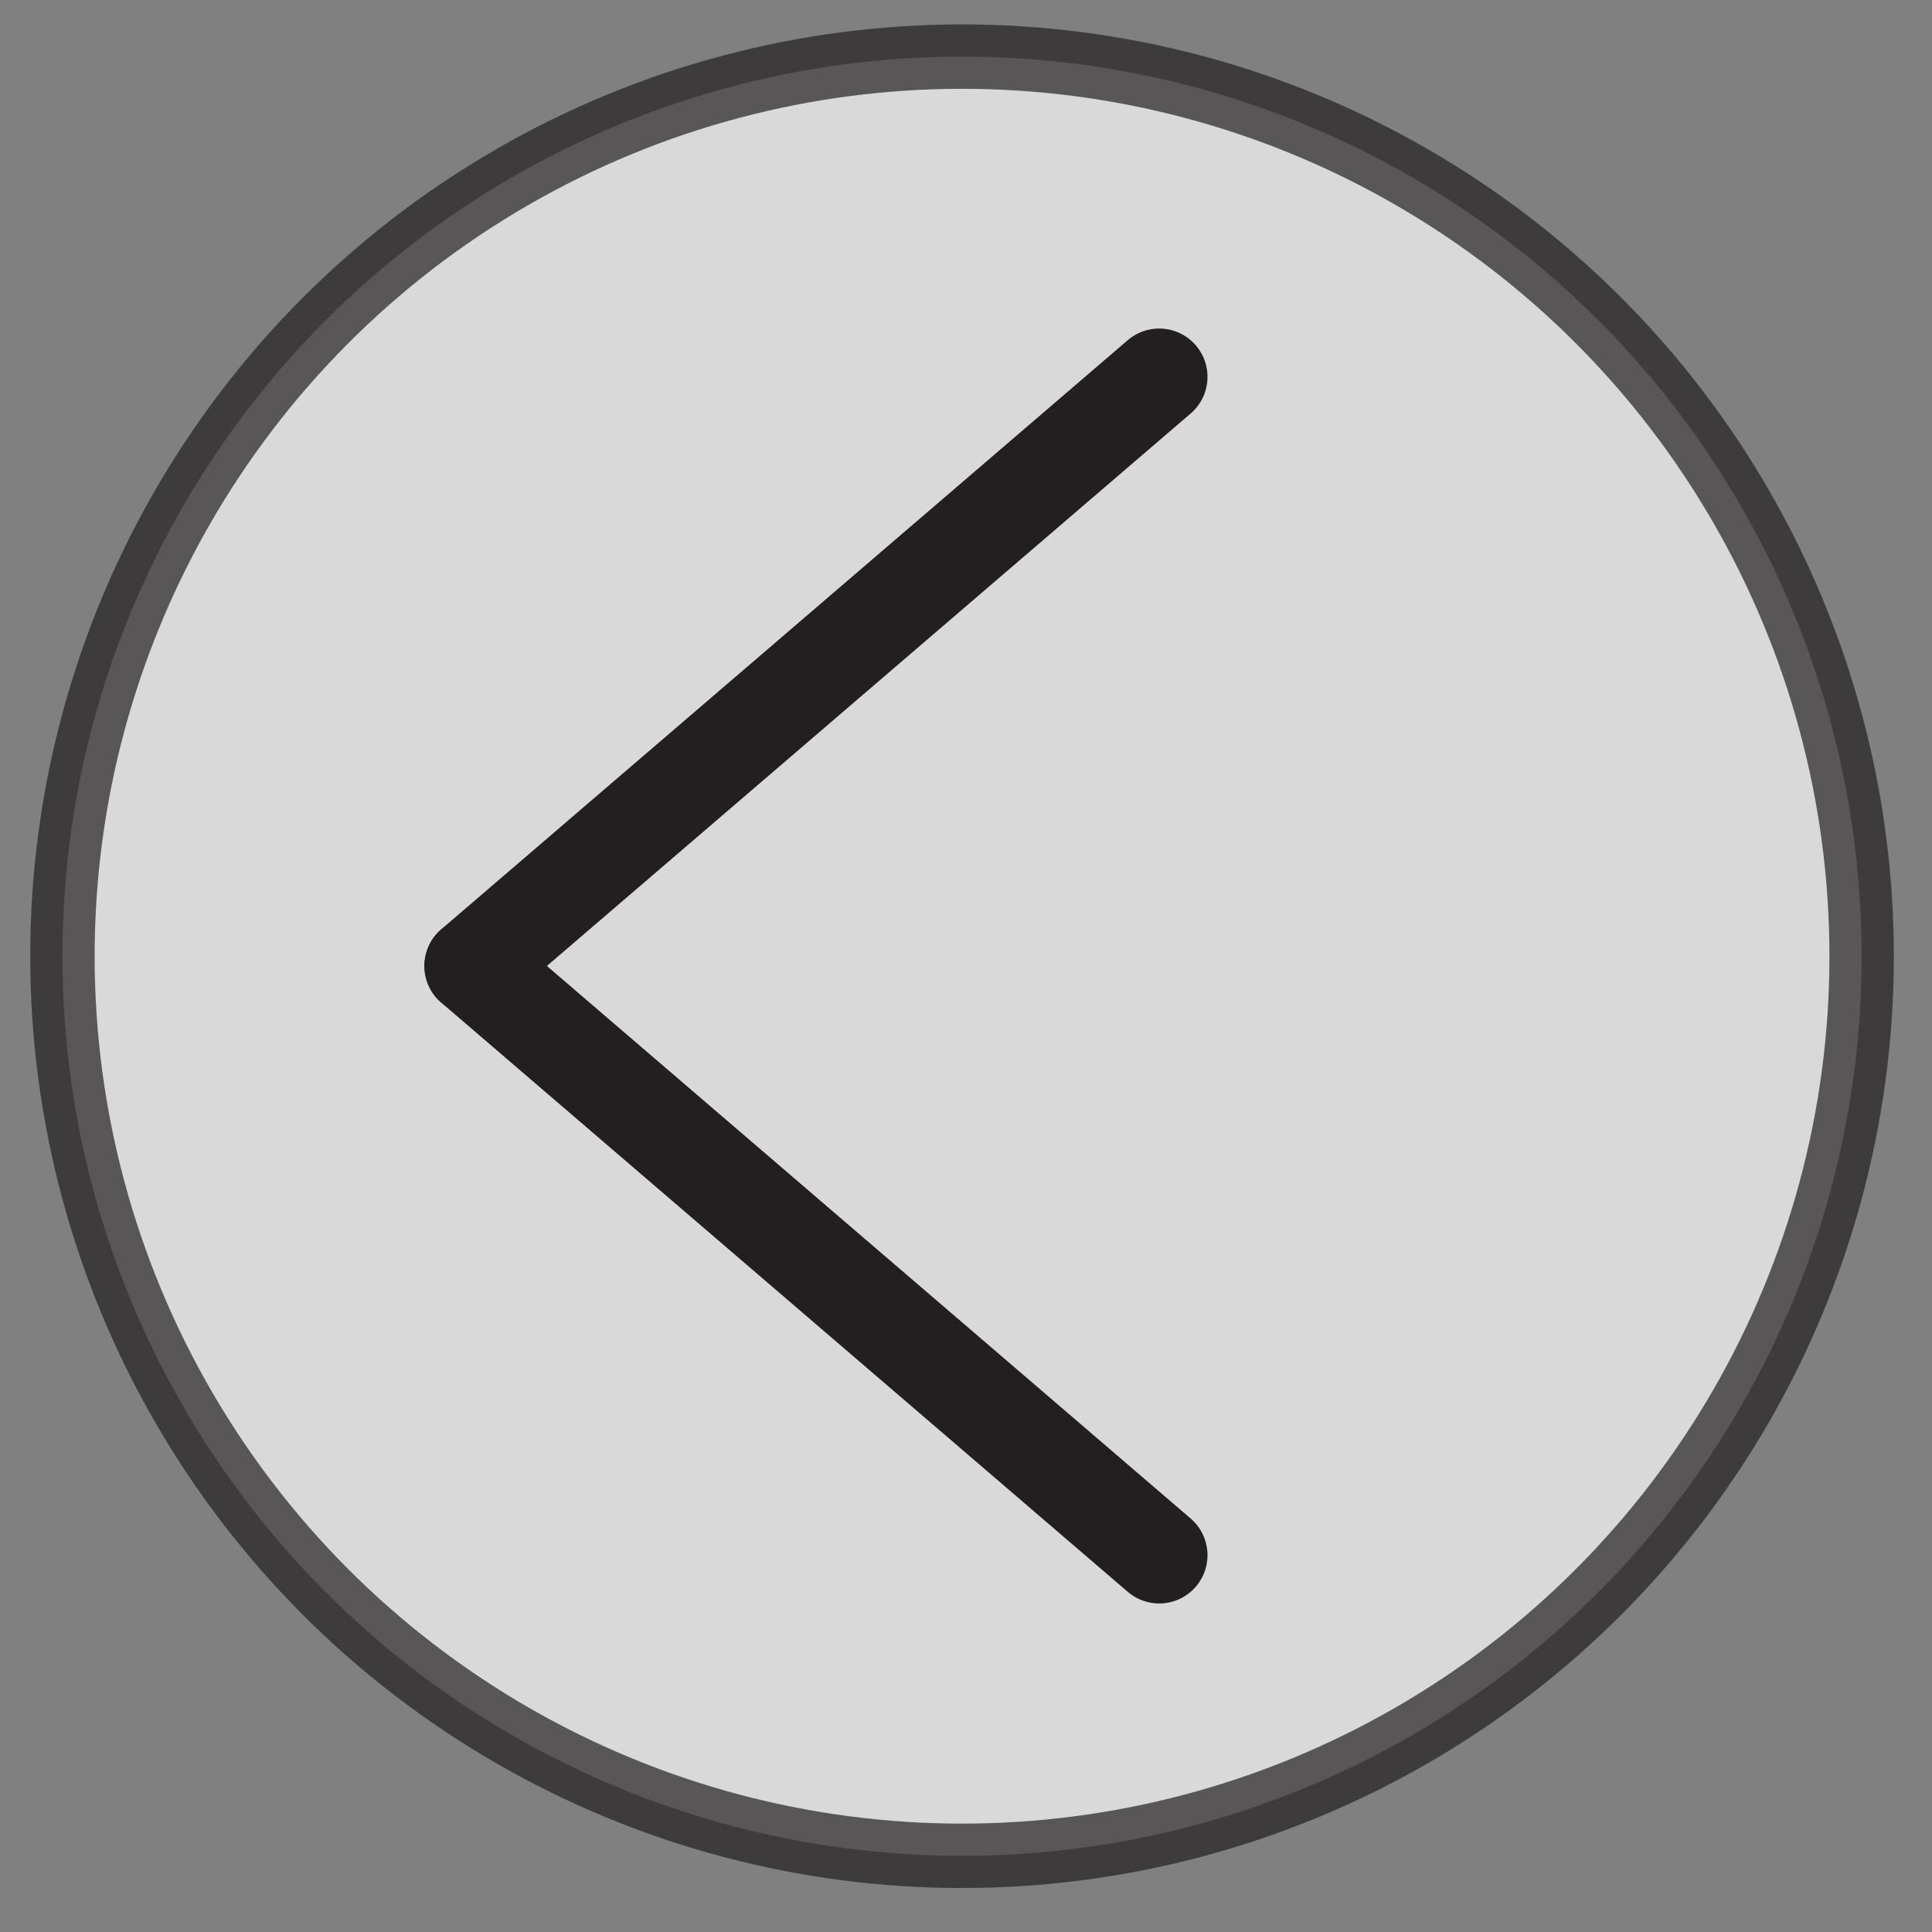
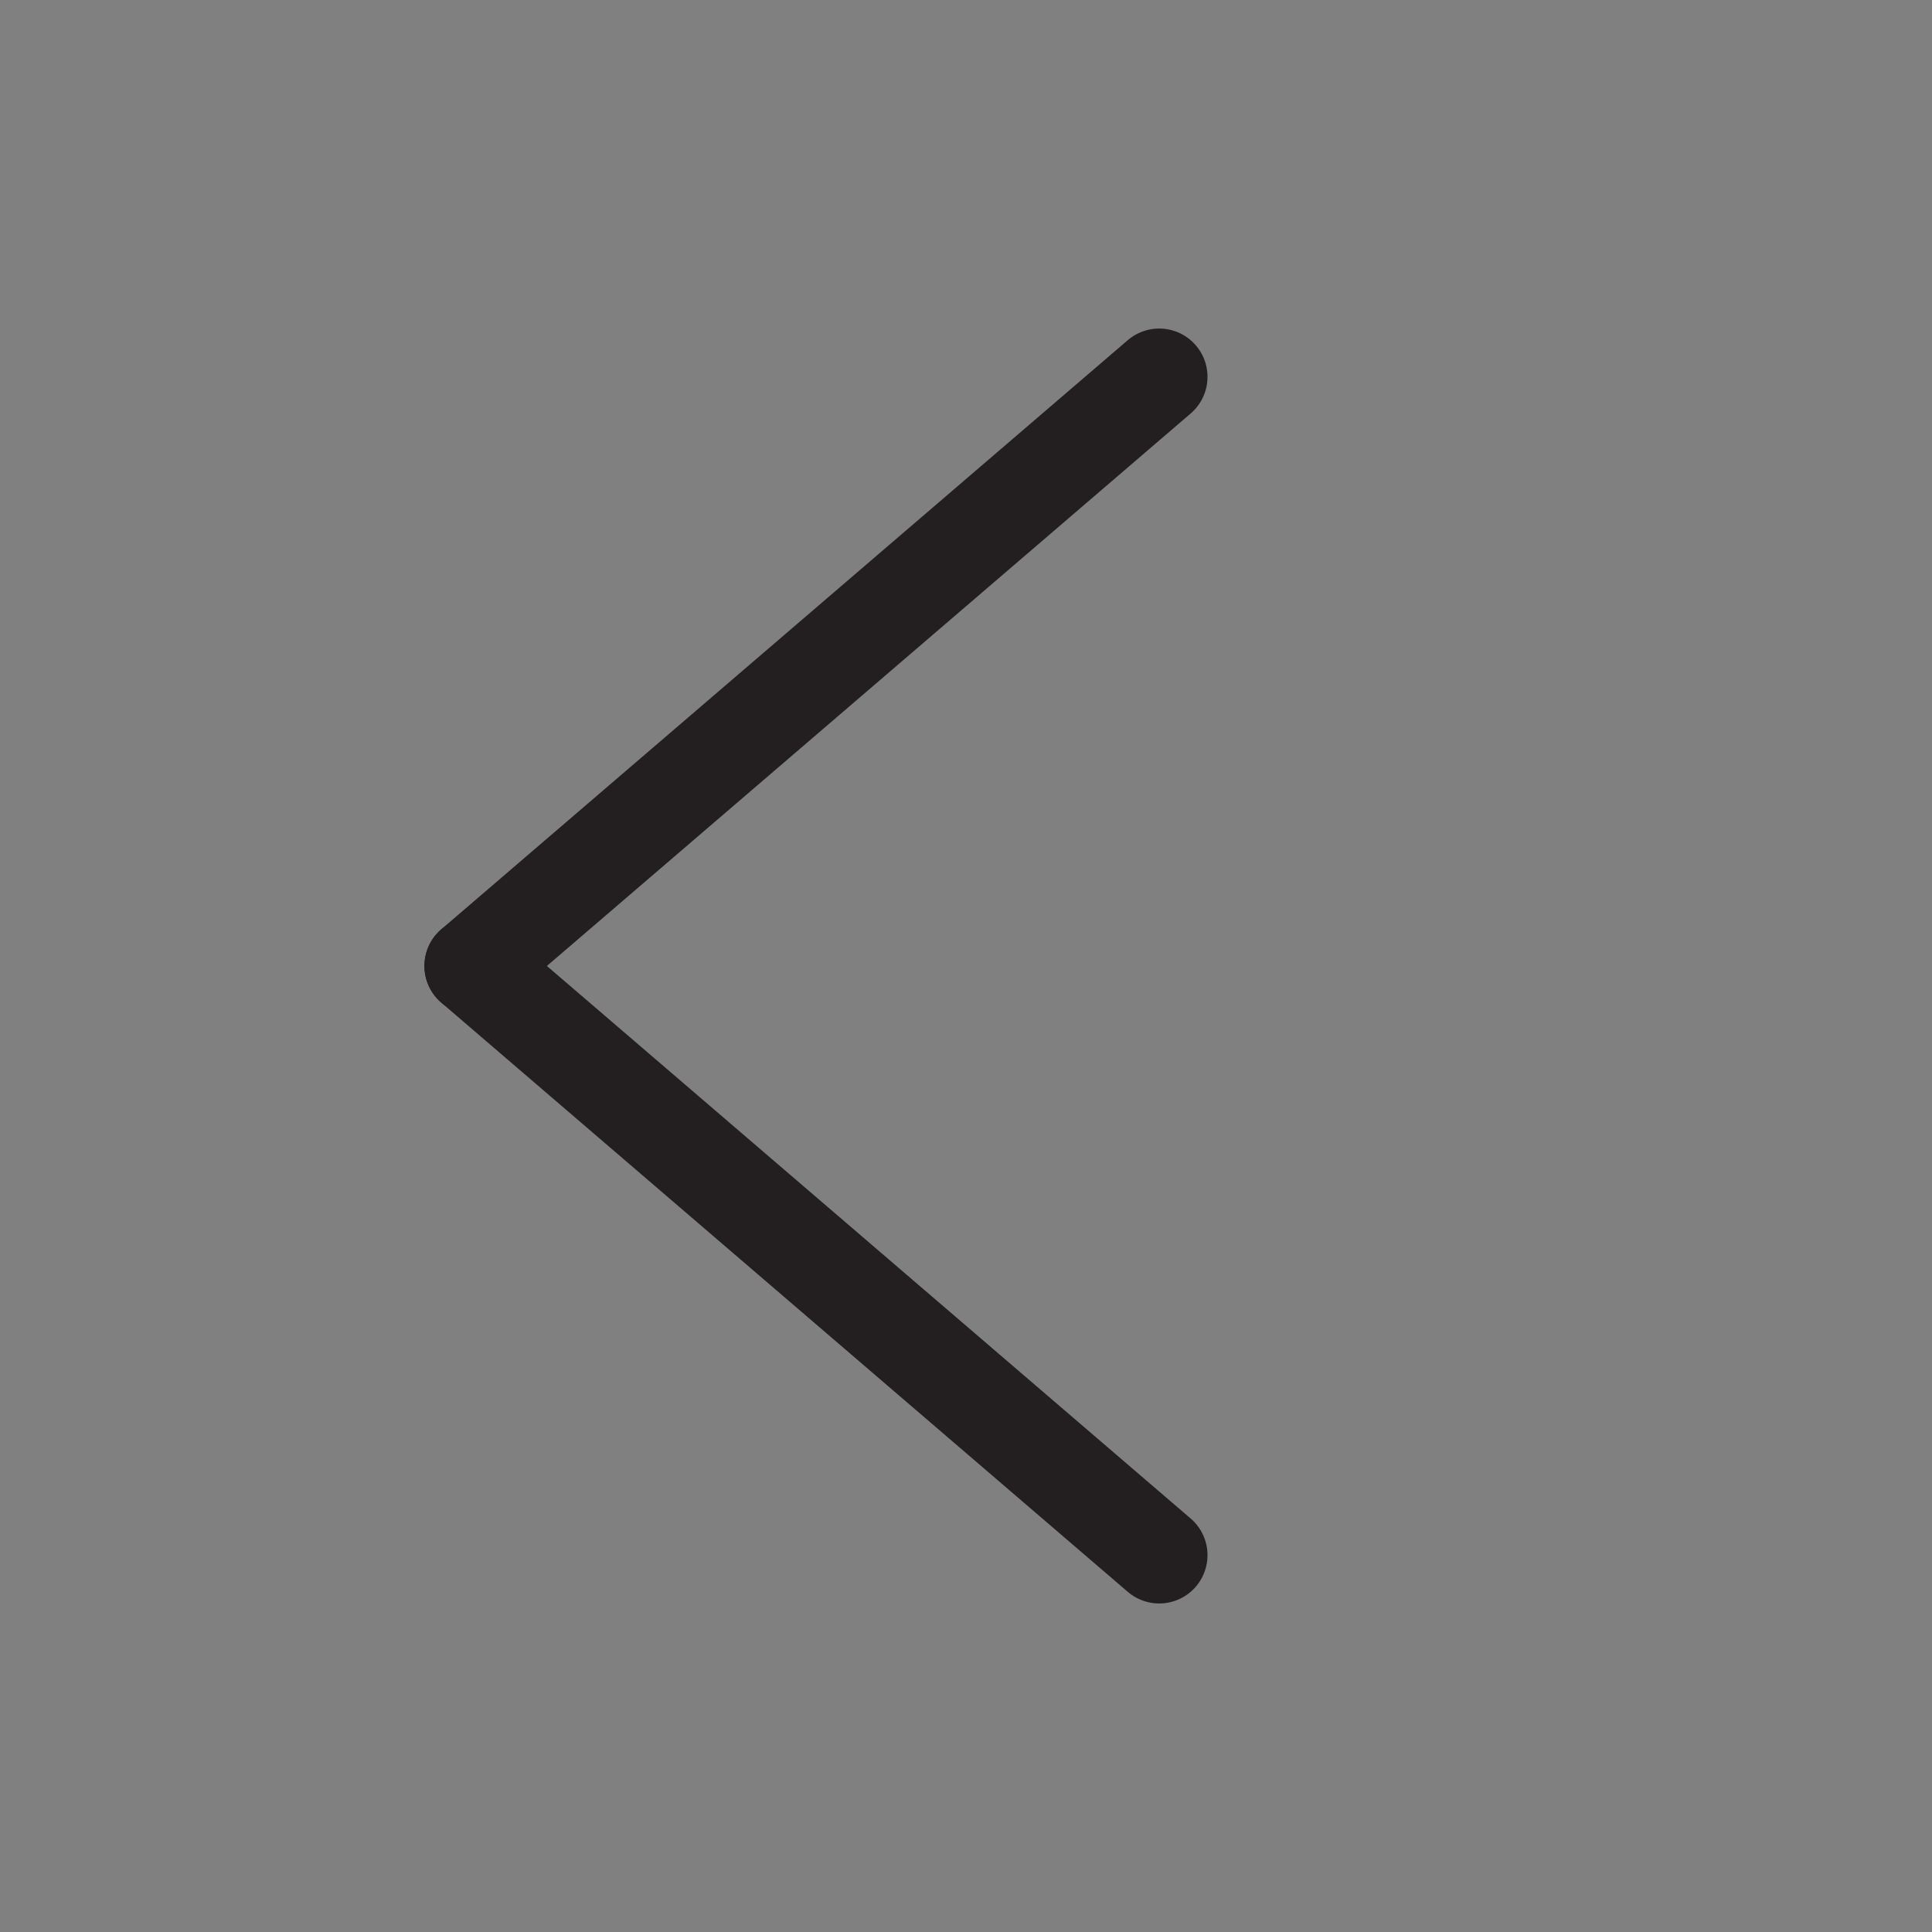
<svg xmlns="http://www.w3.org/2000/svg" version="1.1" id="Layer_1" x="0px" y="0px" width="60px" height="60px" viewBox="0 0 60 60" enable-background="new 0 0 60 60" xml:space="preserve">
  <rect x="0" y="0" width="60" height="60" fill="#808080" stroke="none" />
-   <circle opacity="0.7" fill="#FFFFFF" stroke="#231F20" stroke-width="2" stroke-miterlimit="10" enable-background="new    " cx="29.877" cy="29.696" r="27.938" />
  <g>
    <line fill="none" stroke="#231F20" stroke-width="3" stroke-linecap="round" stroke-miterlimit="10" x1="36" y1="11.703" x2="14.681" y2="29.999" />
    <line fill="none" stroke="#231F20" stroke-width="3" stroke-linecap="round" stroke-miterlimit="10" x1="36" y1="48.297" x2="14.681" y2="29.999" />
  </g>
</svg>